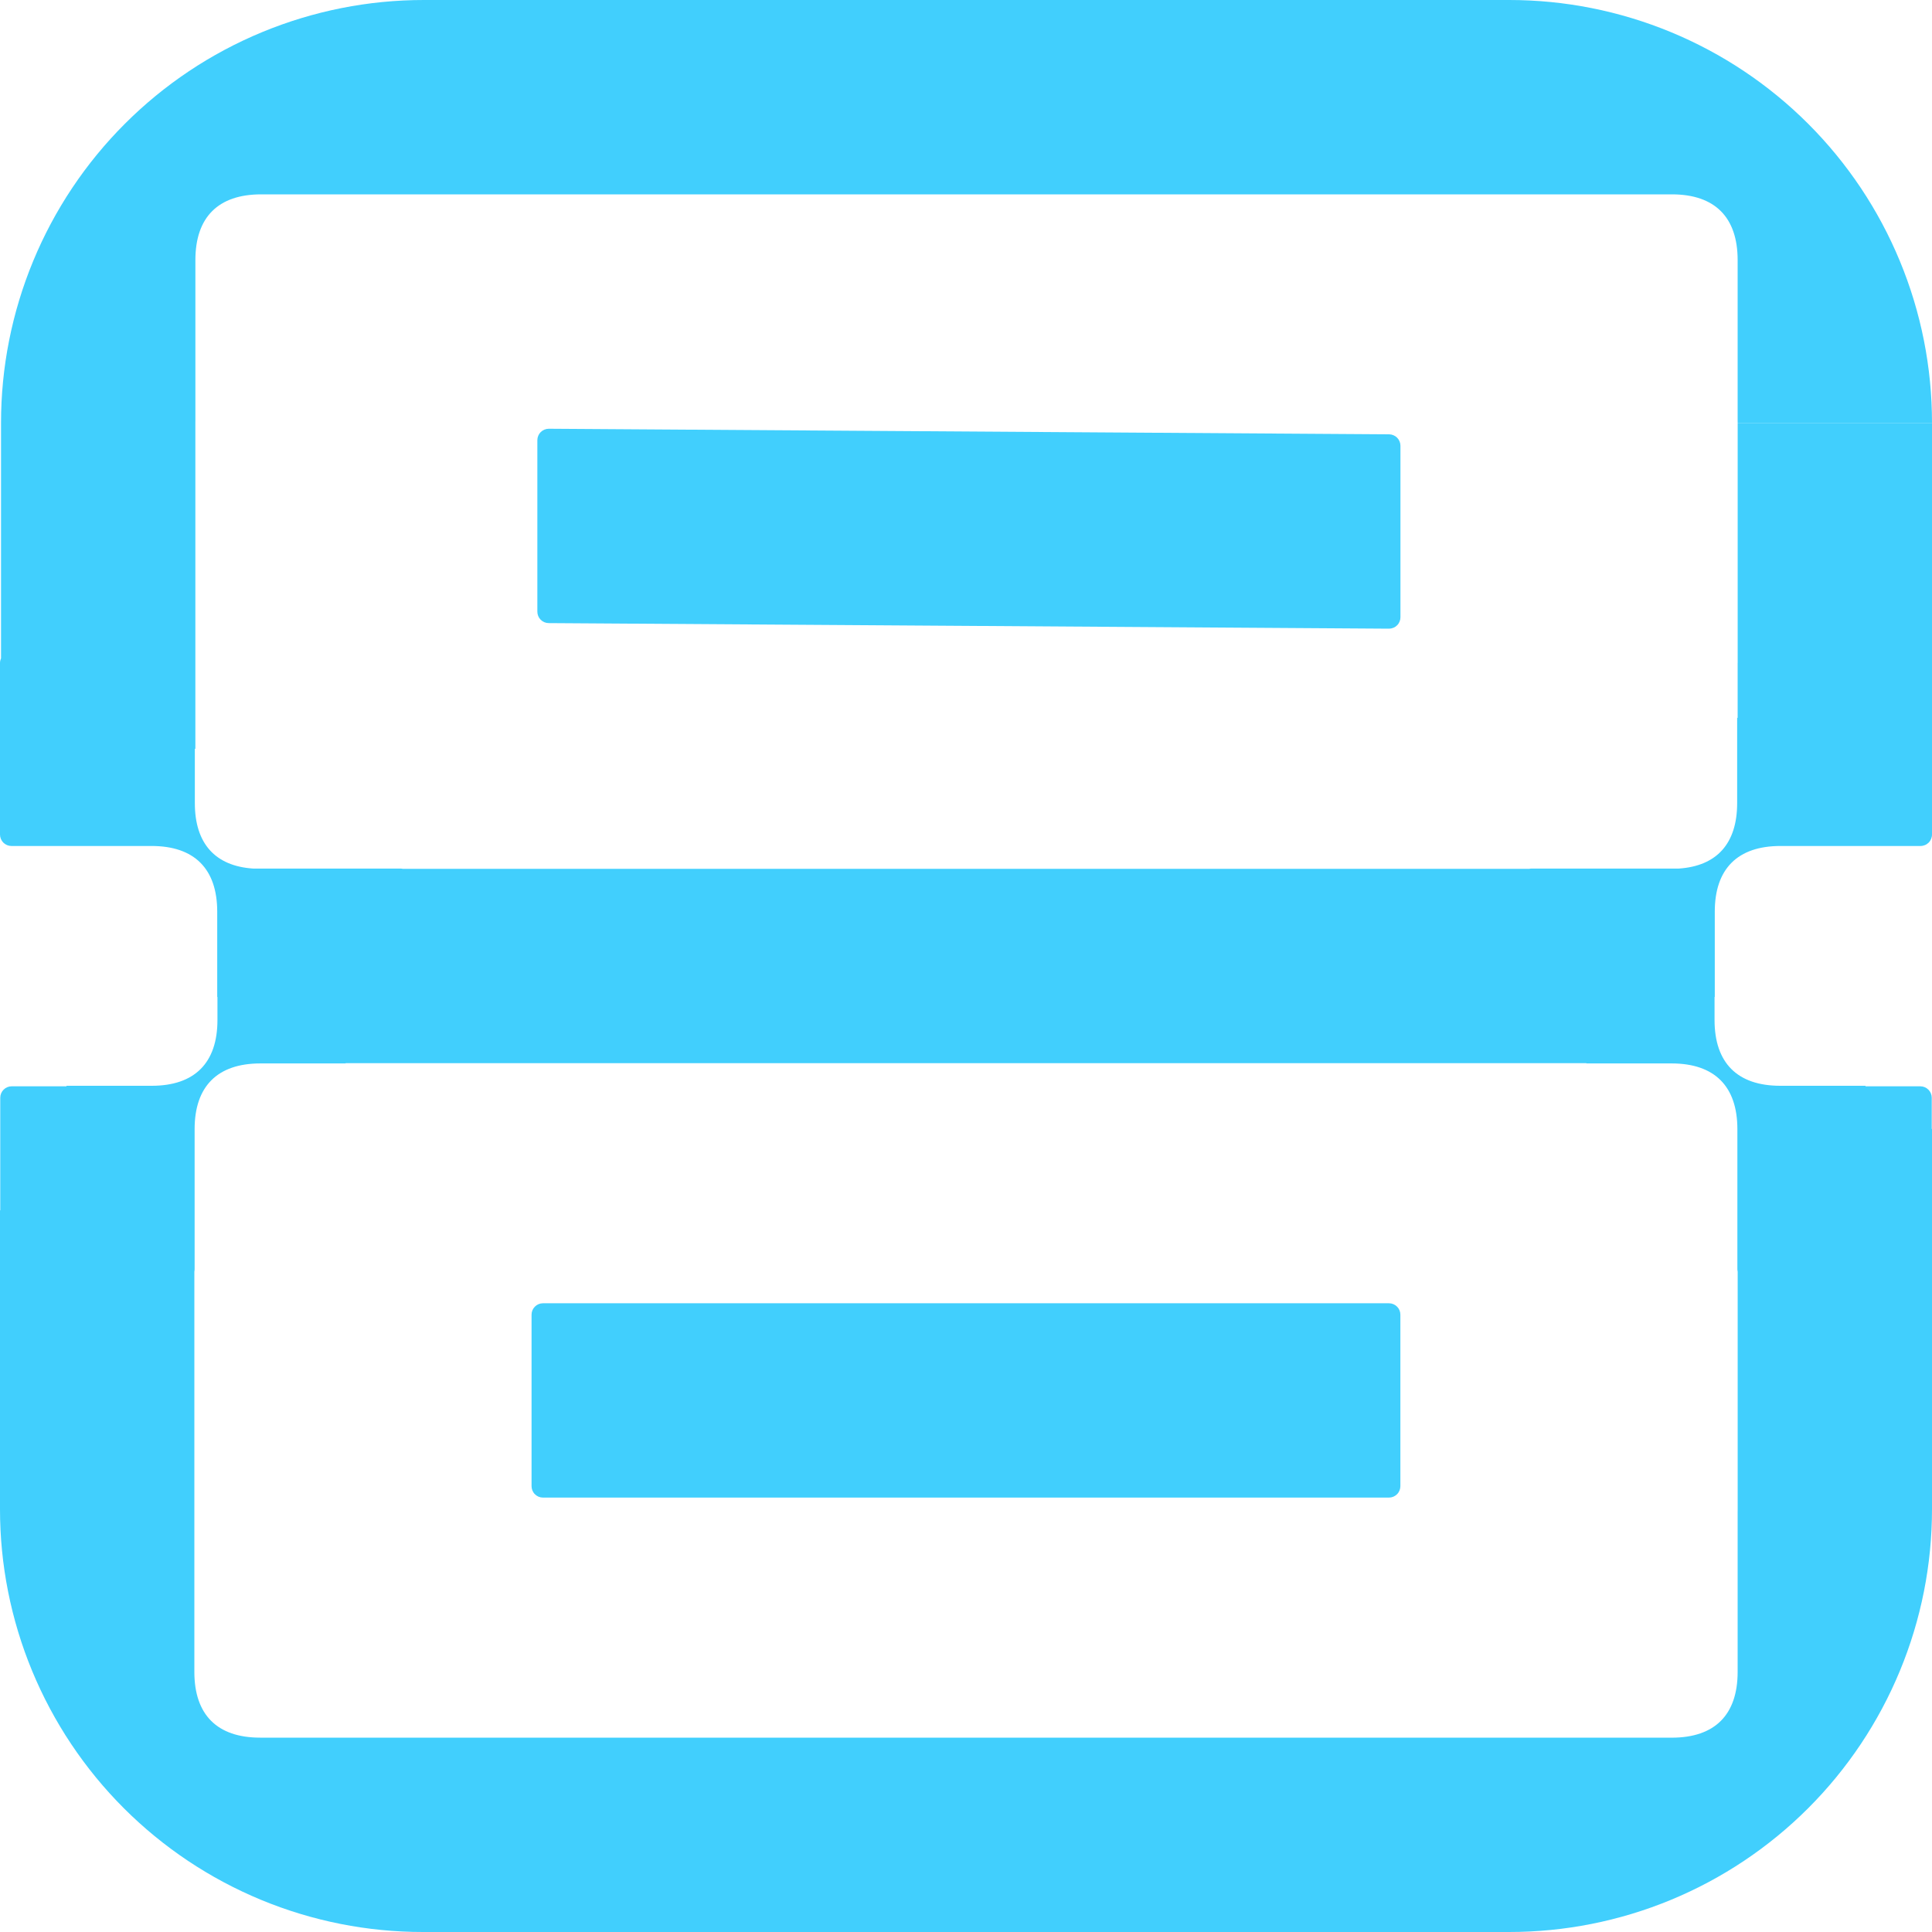
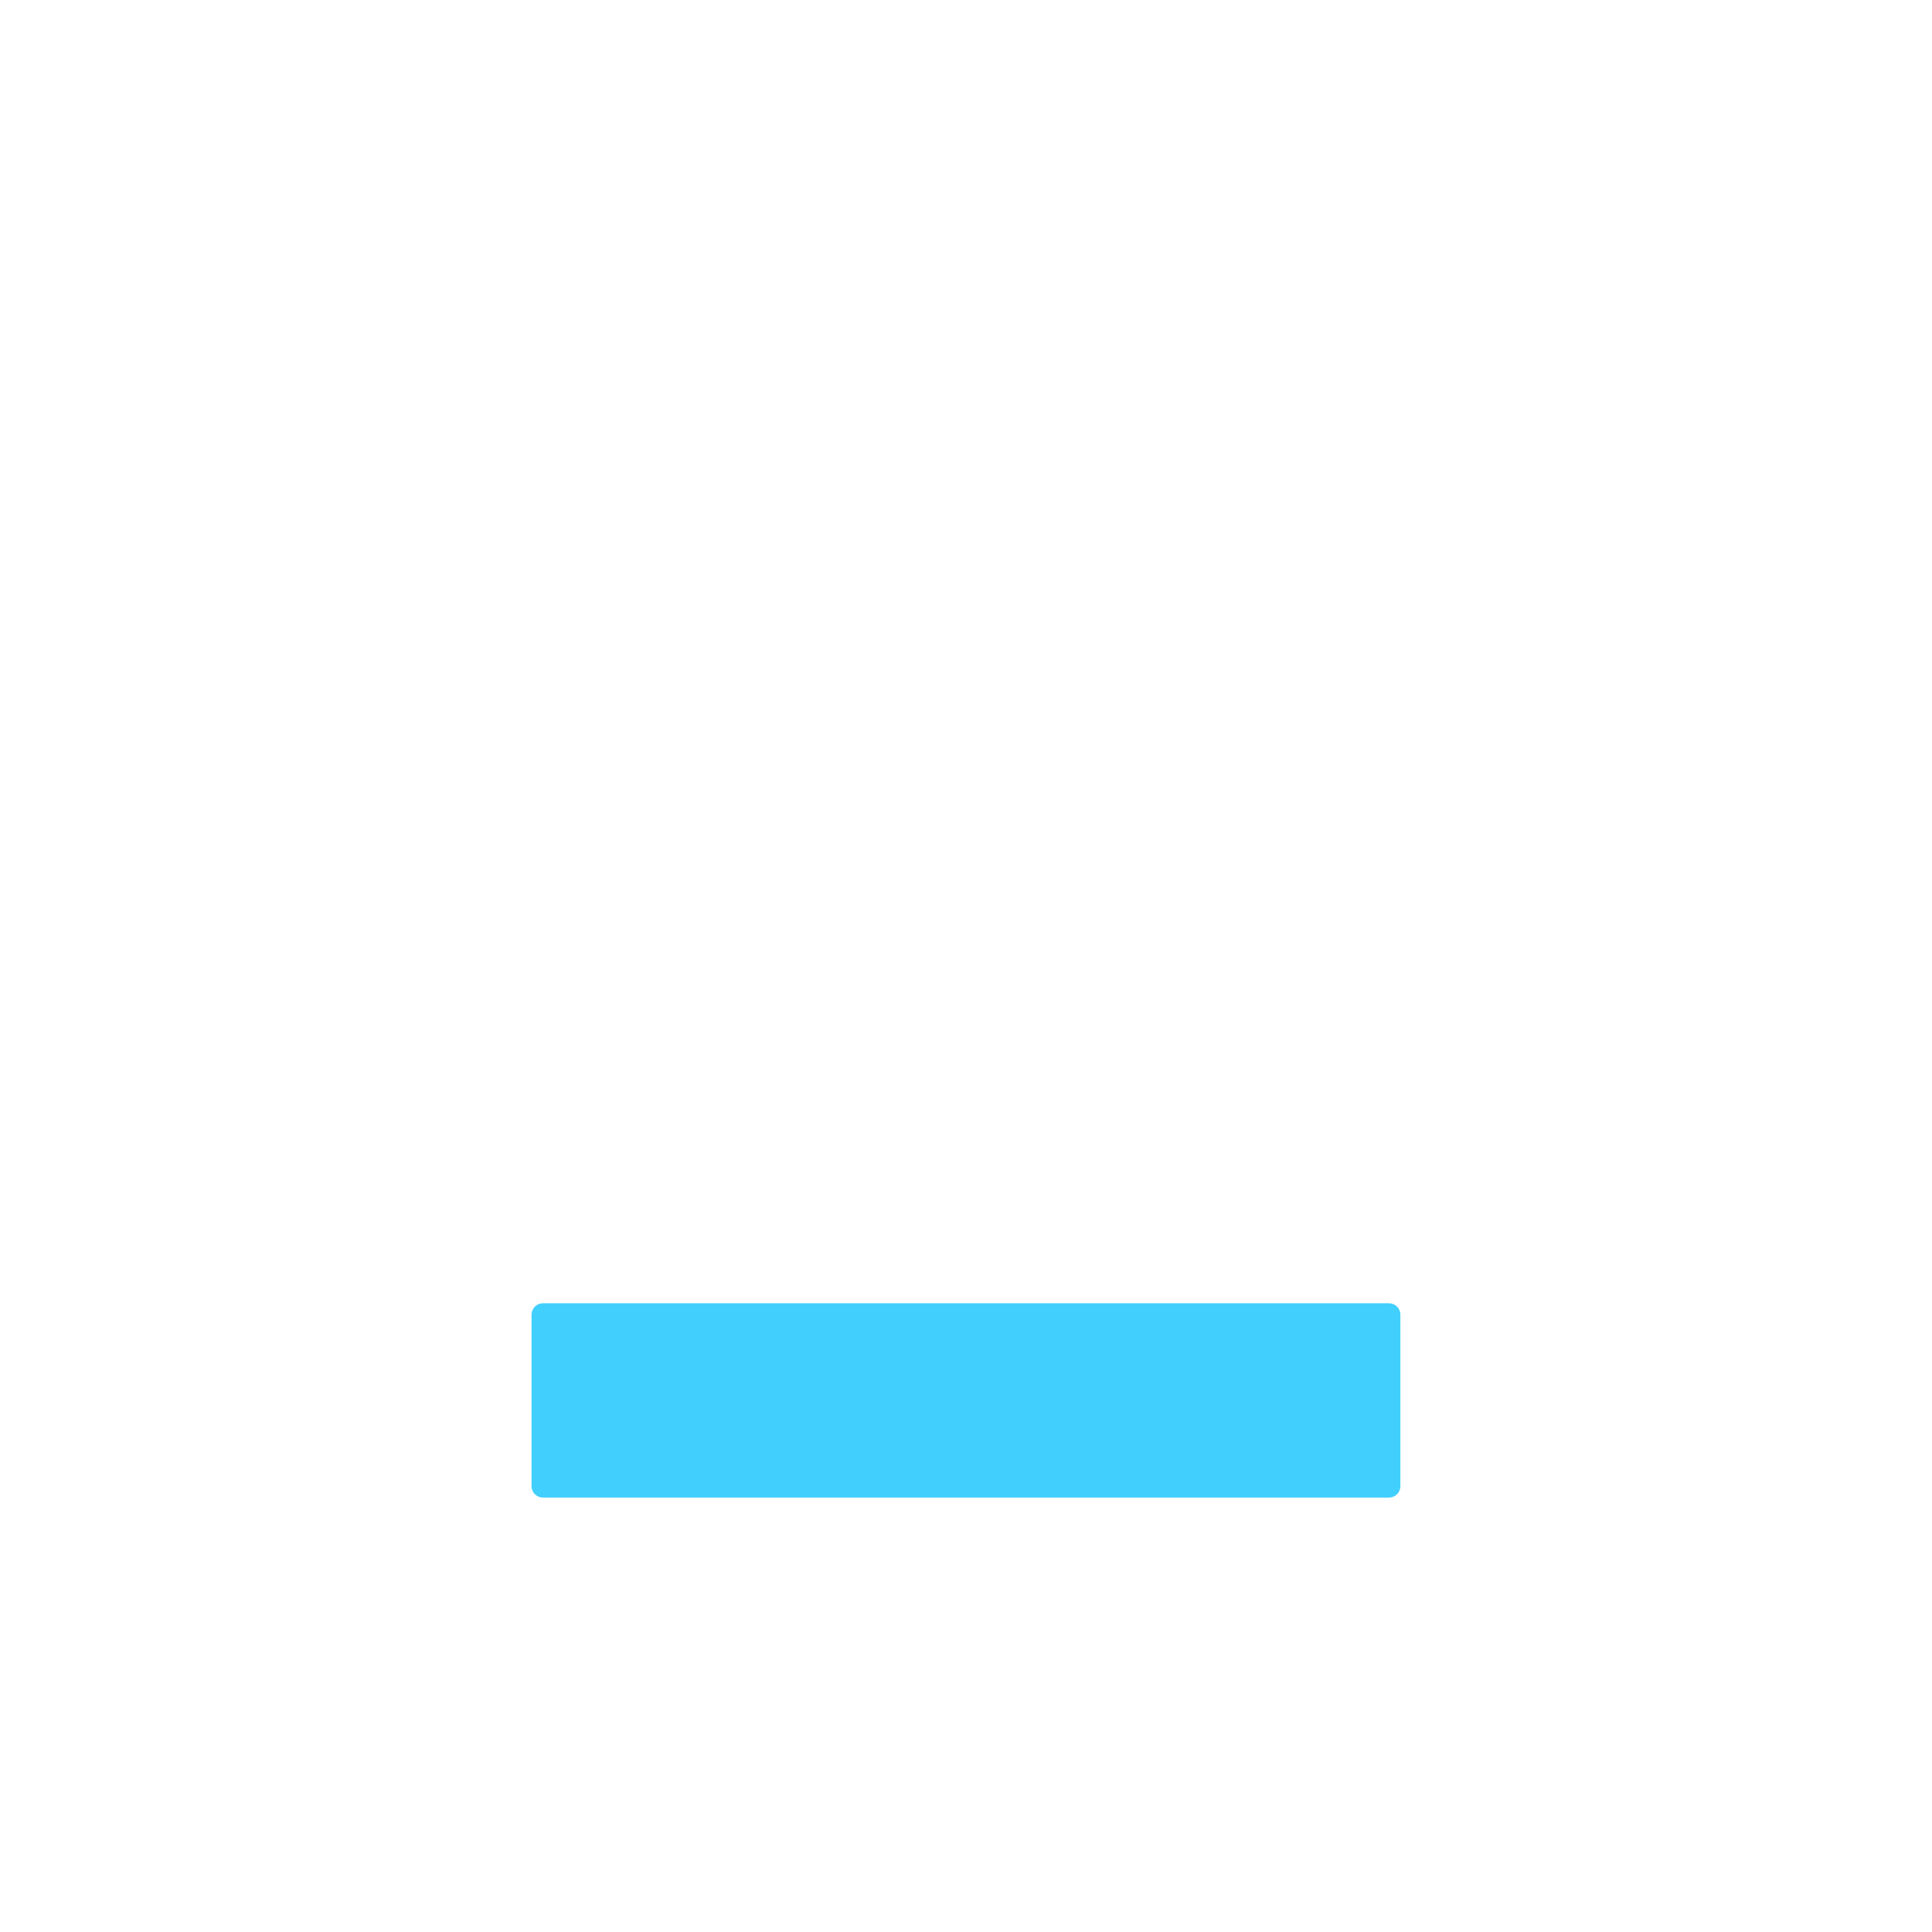
<svg xmlns="http://www.w3.org/2000/svg" width="60" height="60" viewBox="0 0 60 60" fill="none">
-   <path d="M53.965 20.586C53.965 20.588 53.964 20.59 53.964 20.592V22.293H53.949V24.941C53.949 26.194 53.32 26.896 52.136 26.974H47.566C47.541 26.974 47.517 26.977 47.492 26.982H12.508C12.483 26.977 12.459 26.974 12.434 26.974H7.863C6.68 26.896 6.051 26.194 6.051 24.941V23.254H6.067V13.136C6.067 13.102 6.068 13.069 6.068 13.035V8.077C6.068 6.745 6.778 6.036 8.109 6.036H51.923C53.254 6.036 53.964 6.745 53.964 8.077V13.035C53.964 13.069 53.965 13.102 53.965 13.136H60C60.001 11.411 59.662 9.702 59.002 8.108C58.343 6.514 57.375 5.065 56.155 3.845C54.935 2.625 53.486 1.657 51.892 0.998C50.298 0.338 48.589 -0.001 46.864 2.7973e-06H13.168C11.443 -0.001 9.734 0.338 8.14 0.998C6.545 1.657 5.097 2.625 3.877 3.845C2.657 5.065 1.689 6.514 1.03 8.108C0.37 9.702 0.031 11.411 0.032 13.136V20.446C0.011 20.492 0 20.542 0 20.592V25.918C0 26.012 0.038 26.102 0.104 26.169C0.171 26.235 0.261 26.273 0.355 26.273H4.705C6.036 26.272 6.746 26.982 6.746 28.313V30.961H6.753V31.679C6.753 33.01 6.044 33.72 4.712 33.72H2.065V33.736H0.363C0.269 33.736 0.179 33.773 0.112 33.84C0.046 33.906 0.008 33.996 0.008 34.091V37.589H0V46.864H0C-0.001 48.589 0.338 50.298 0.998 51.892C1.658 53.486 2.625 54.935 3.845 56.155C5.065 57.375 6.514 58.343 8.108 59.002C9.702 59.662 11.411 60.001 13.136 60H46.864C48.589 60.001 50.298 59.662 51.892 59.002C53.486 58.343 54.935 57.375 56.155 56.155C57.375 54.935 58.343 53.486 59.002 51.892C59.662 50.298 60.001 48.589 60 46.864V35.059H59.992V34.091C59.992 34.044 59.983 33.998 59.965 33.955C59.947 33.912 59.921 33.873 59.888 33.84C59.855 33.807 59.816 33.781 59.773 33.763C59.729 33.745 59.683 33.736 59.637 33.736H57.935V33.72H55.288C53.956 33.72 53.247 33.01 53.247 31.679V30.961H53.254V28.313C53.254 26.982 53.964 26.272 55.295 26.273H59.645C59.691 26.273 59.737 26.263 59.781 26.245C59.824 26.228 59.863 26.201 59.896 26.169C59.929 26.136 59.955 26.096 59.973 26.053C59.99 26.01 60 25.964 60 25.918V22.411H60V13.14H53.965V20.586ZM53.956 35.067V39.416C53.956 39.442 53.959 39.467 53.965 39.492V46.864C53.965 46.898 53.964 46.931 53.964 46.965V51.923C53.964 53.255 53.254 53.964 51.923 53.965H13.136C13.103 53.965 13.069 53.964 13.036 53.964H8.077C6.746 53.964 6.036 53.254 6.036 51.923V46.864H6.036V39.492C6.041 39.467 6.044 39.442 6.044 39.416V35.067C6.044 33.736 6.754 33.026 8.085 33.026H10.733V33.018H49.267V33.026H51.915C53.247 33.026 53.956 33.736 53.956 35.067V35.067Z" fill="#41CFFD" />
-   <path d="M17.045 13.315C16.998 13.315 16.952 13.324 16.908 13.342C16.865 13.36 16.826 13.386 16.792 13.419C16.759 13.452 16.733 13.491 16.715 13.534C16.697 13.577 16.688 13.624 16.688 13.671V18.996C16.688 19.09 16.725 19.18 16.791 19.246C16.857 19.313 16.946 19.35 17.04 19.351L43.135 19.524C43.182 19.524 43.228 19.515 43.271 19.497C43.315 19.48 43.354 19.454 43.387 19.421C43.421 19.388 43.447 19.348 43.465 19.305C43.483 19.262 43.492 19.216 43.492 19.169V13.843C43.492 13.75 43.455 13.66 43.389 13.593C43.323 13.527 43.233 13.489 43.139 13.488L17.045 13.315Z" fill="#41CFFD" />
  <path d="M16.863 40.474H43.135C43.229 40.474 43.319 40.511 43.386 40.578C43.453 40.644 43.49 40.734 43.49 40.829V46.154C43.49 46.248 43.453 46.339 43.386 46.405C43.319 46.472 43.229 46.509 43.135 46.509H16.863C16.769 46.509 16.678 46.472 16.612 46.405C16.545 46.339 16.508 46.248 16.508 46.154V40.829C16.508 40.734 16.545 40.644 16.612 40.578C16.678 40.511 16.769 40.474 16.863 40.474Z" fill="#41CFFD" />
</svg>